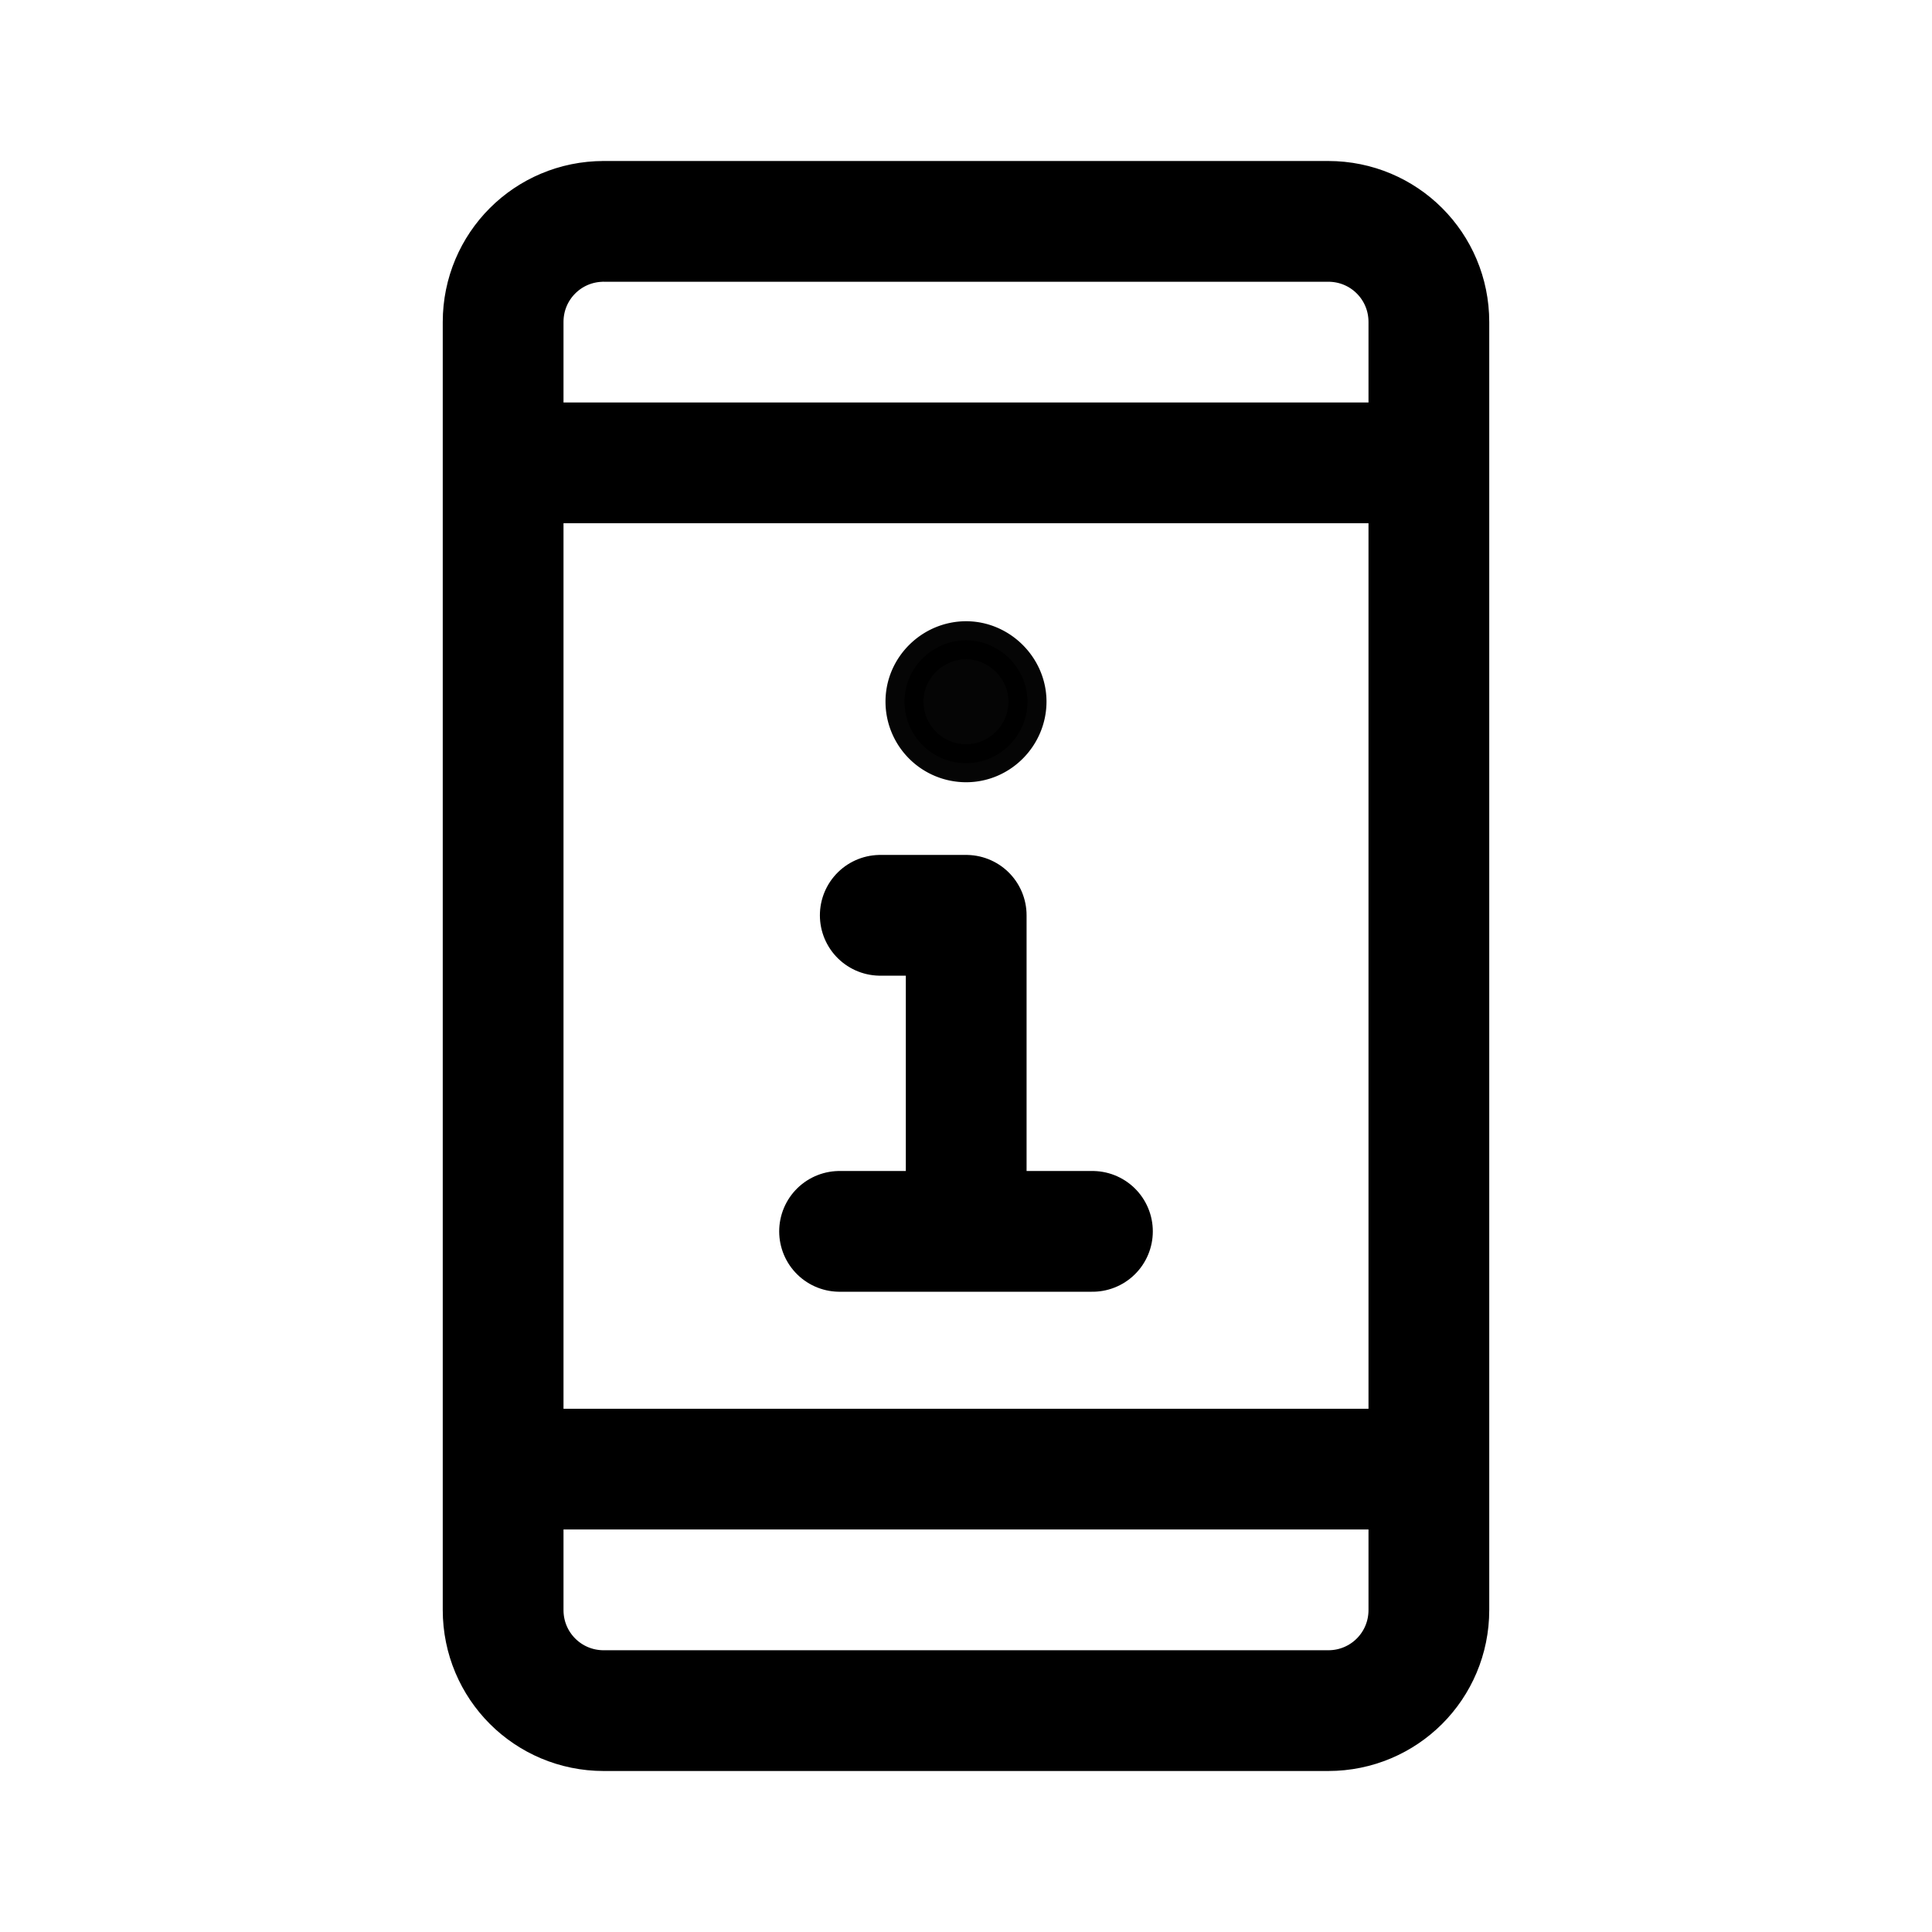
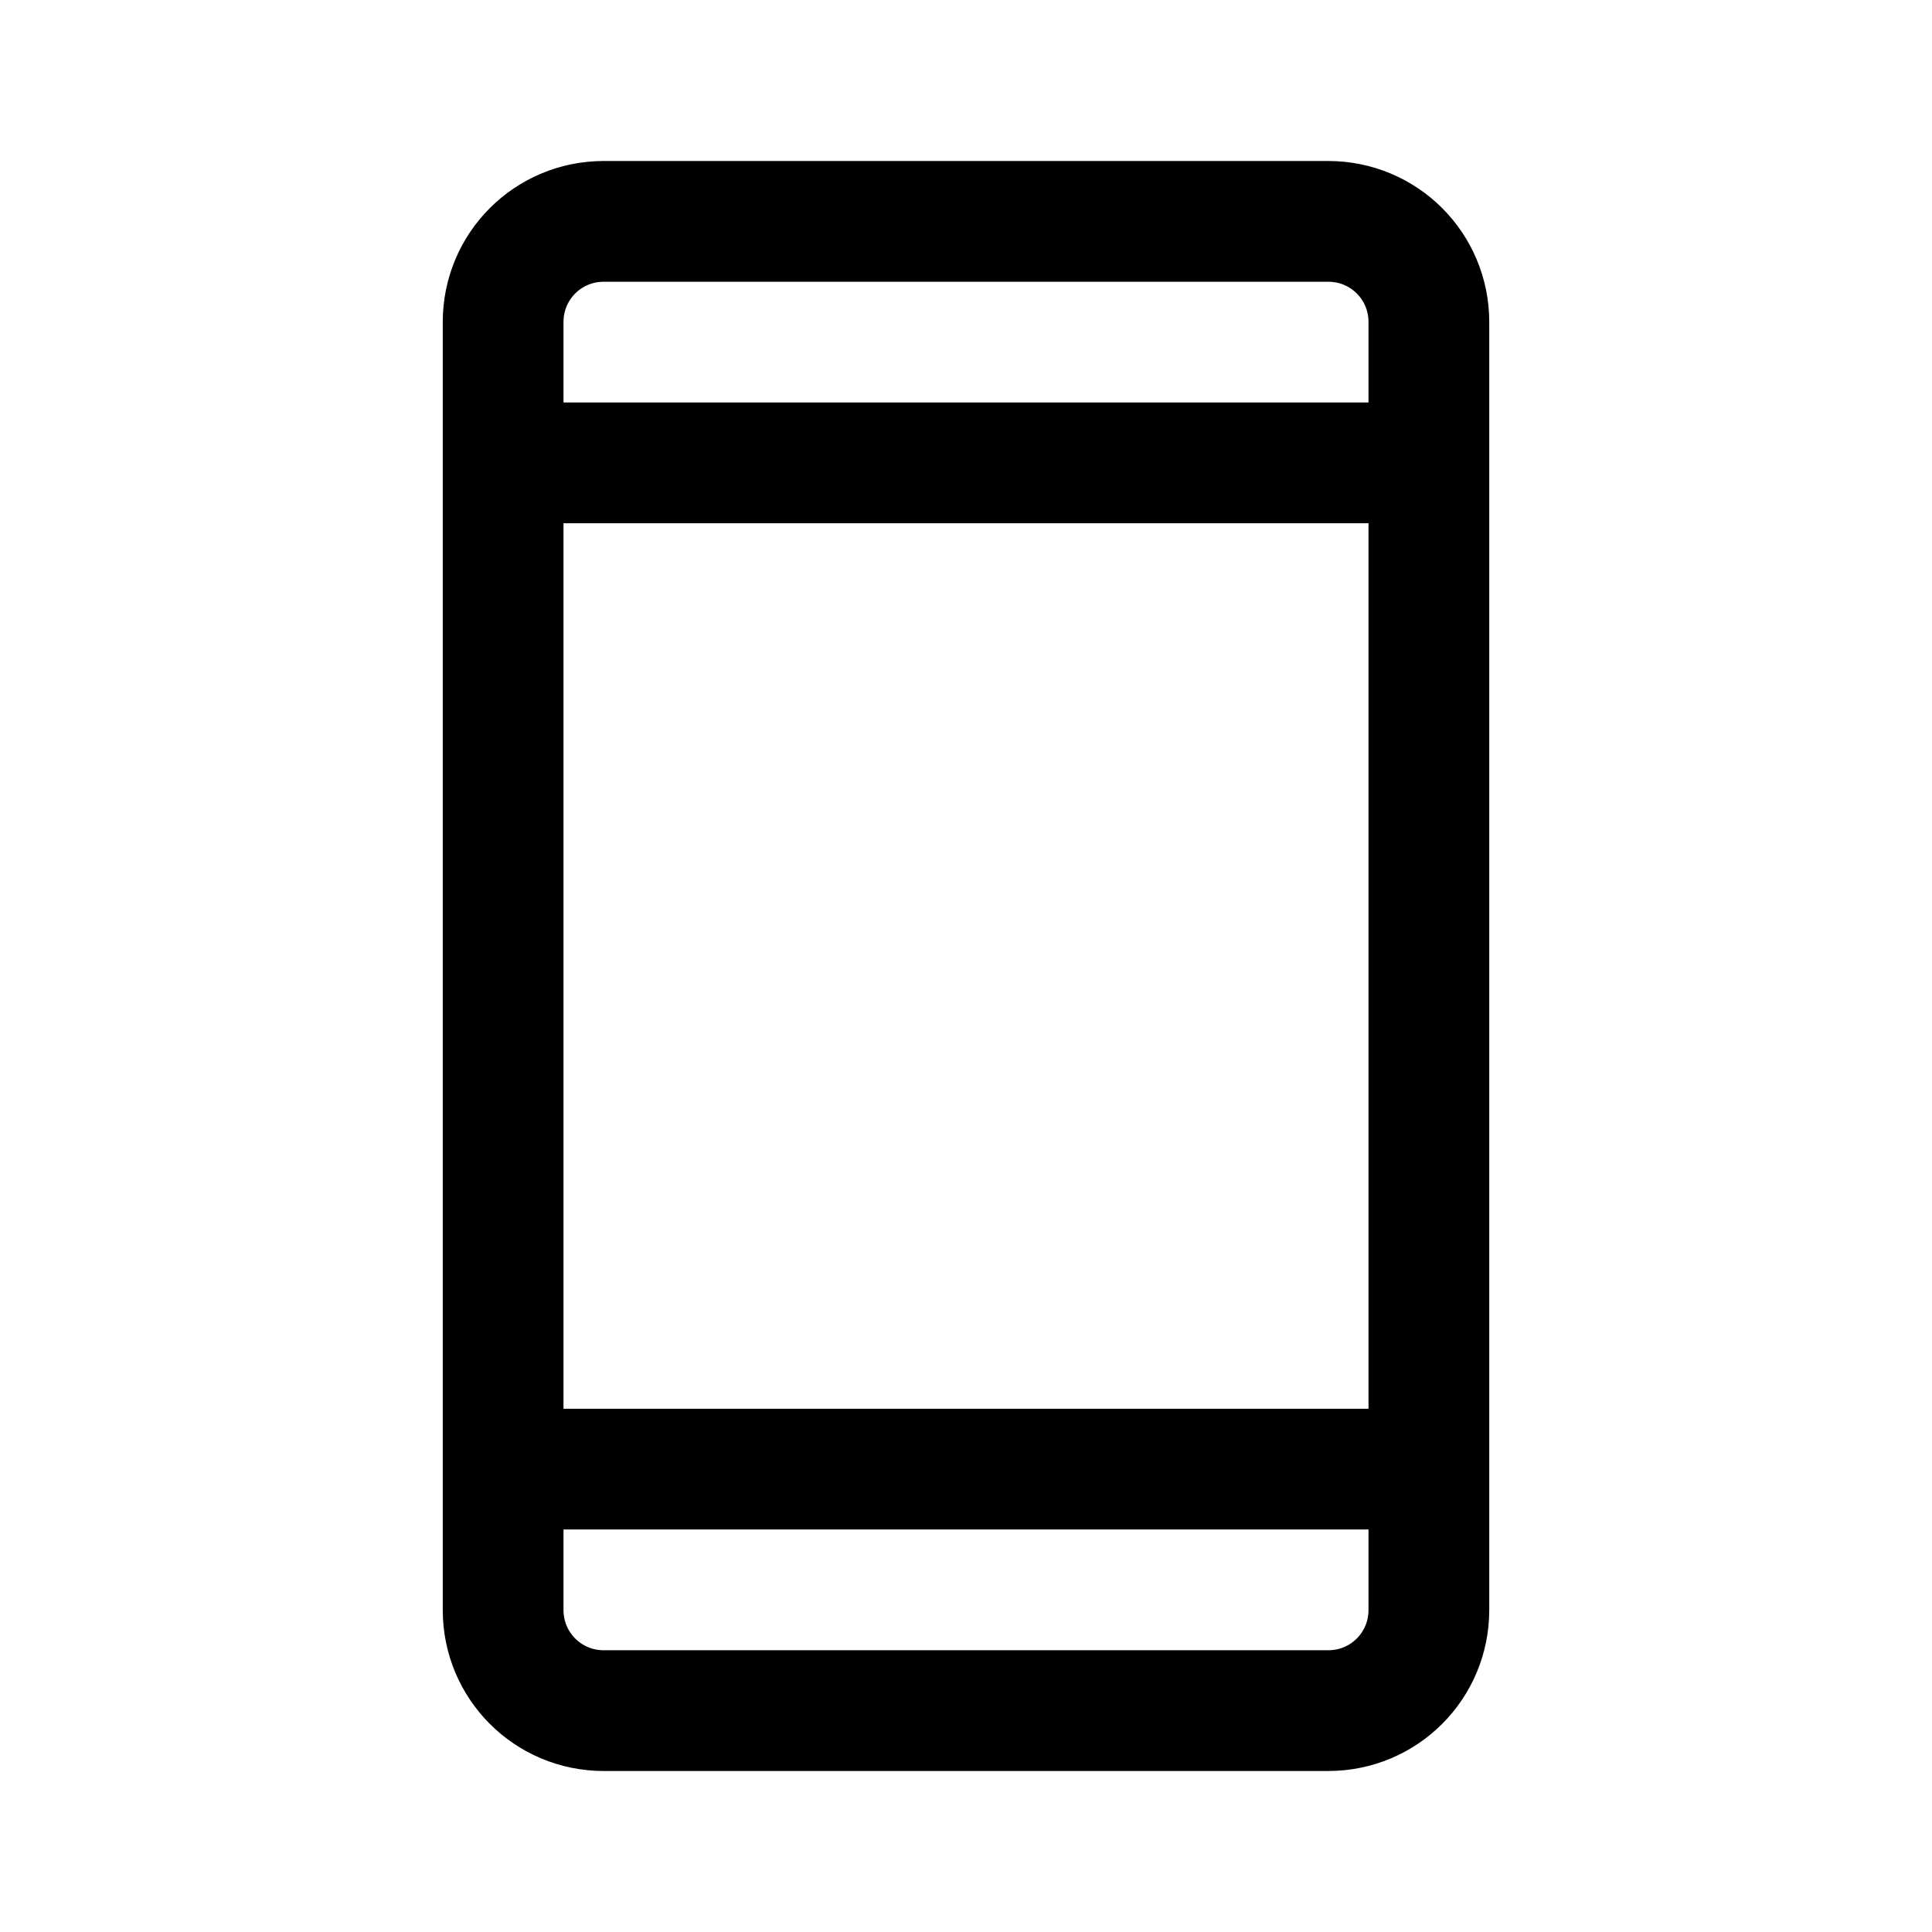
<svg xmlns="http://www.w3.org/2000/svg" width="800px" height="800px" viewBox="0 0 192 192">
  <g fill="none" stroke="#000000" stroke-linejoin="round" stroke-width="12">
-     <path d="M96.012 63.628c-3.316 0-6.122 2.715-6.122 6.098a6.122 6.122 0 0 0 6.122 6.122c3.38 0 6.098-2.803 6.098-6.122s-2.782-6.098-6.098-6.098z" style="color:#000000;opacity:.98;fill:#000000;stroke-width:3.78;stroke-linecap:round;stroke-linejoin:round;stroke-miterlimit:4;stroke-dasharray:none" />
-     <path d="M83.435 122.372h25.13M87.48 90.962h8.54v31.41" style="fill:none;stroke:#000000;stroke-width:12;stroke-linecap:round;stroke-linejoin:round;stroke-miterlimit:4;stroke-dasharray:none;stroke-opacity:1" />
    <path d="M54 46h84M60 22h72c5.54 0 10 4.46 10 10v128c0 5.54-4.46 10-10 10H60c-5.54 0-10-4.46-10-10V32c0-5.54 4.46-10 10-10zm-6 124h84" />
  </g>
</svg>